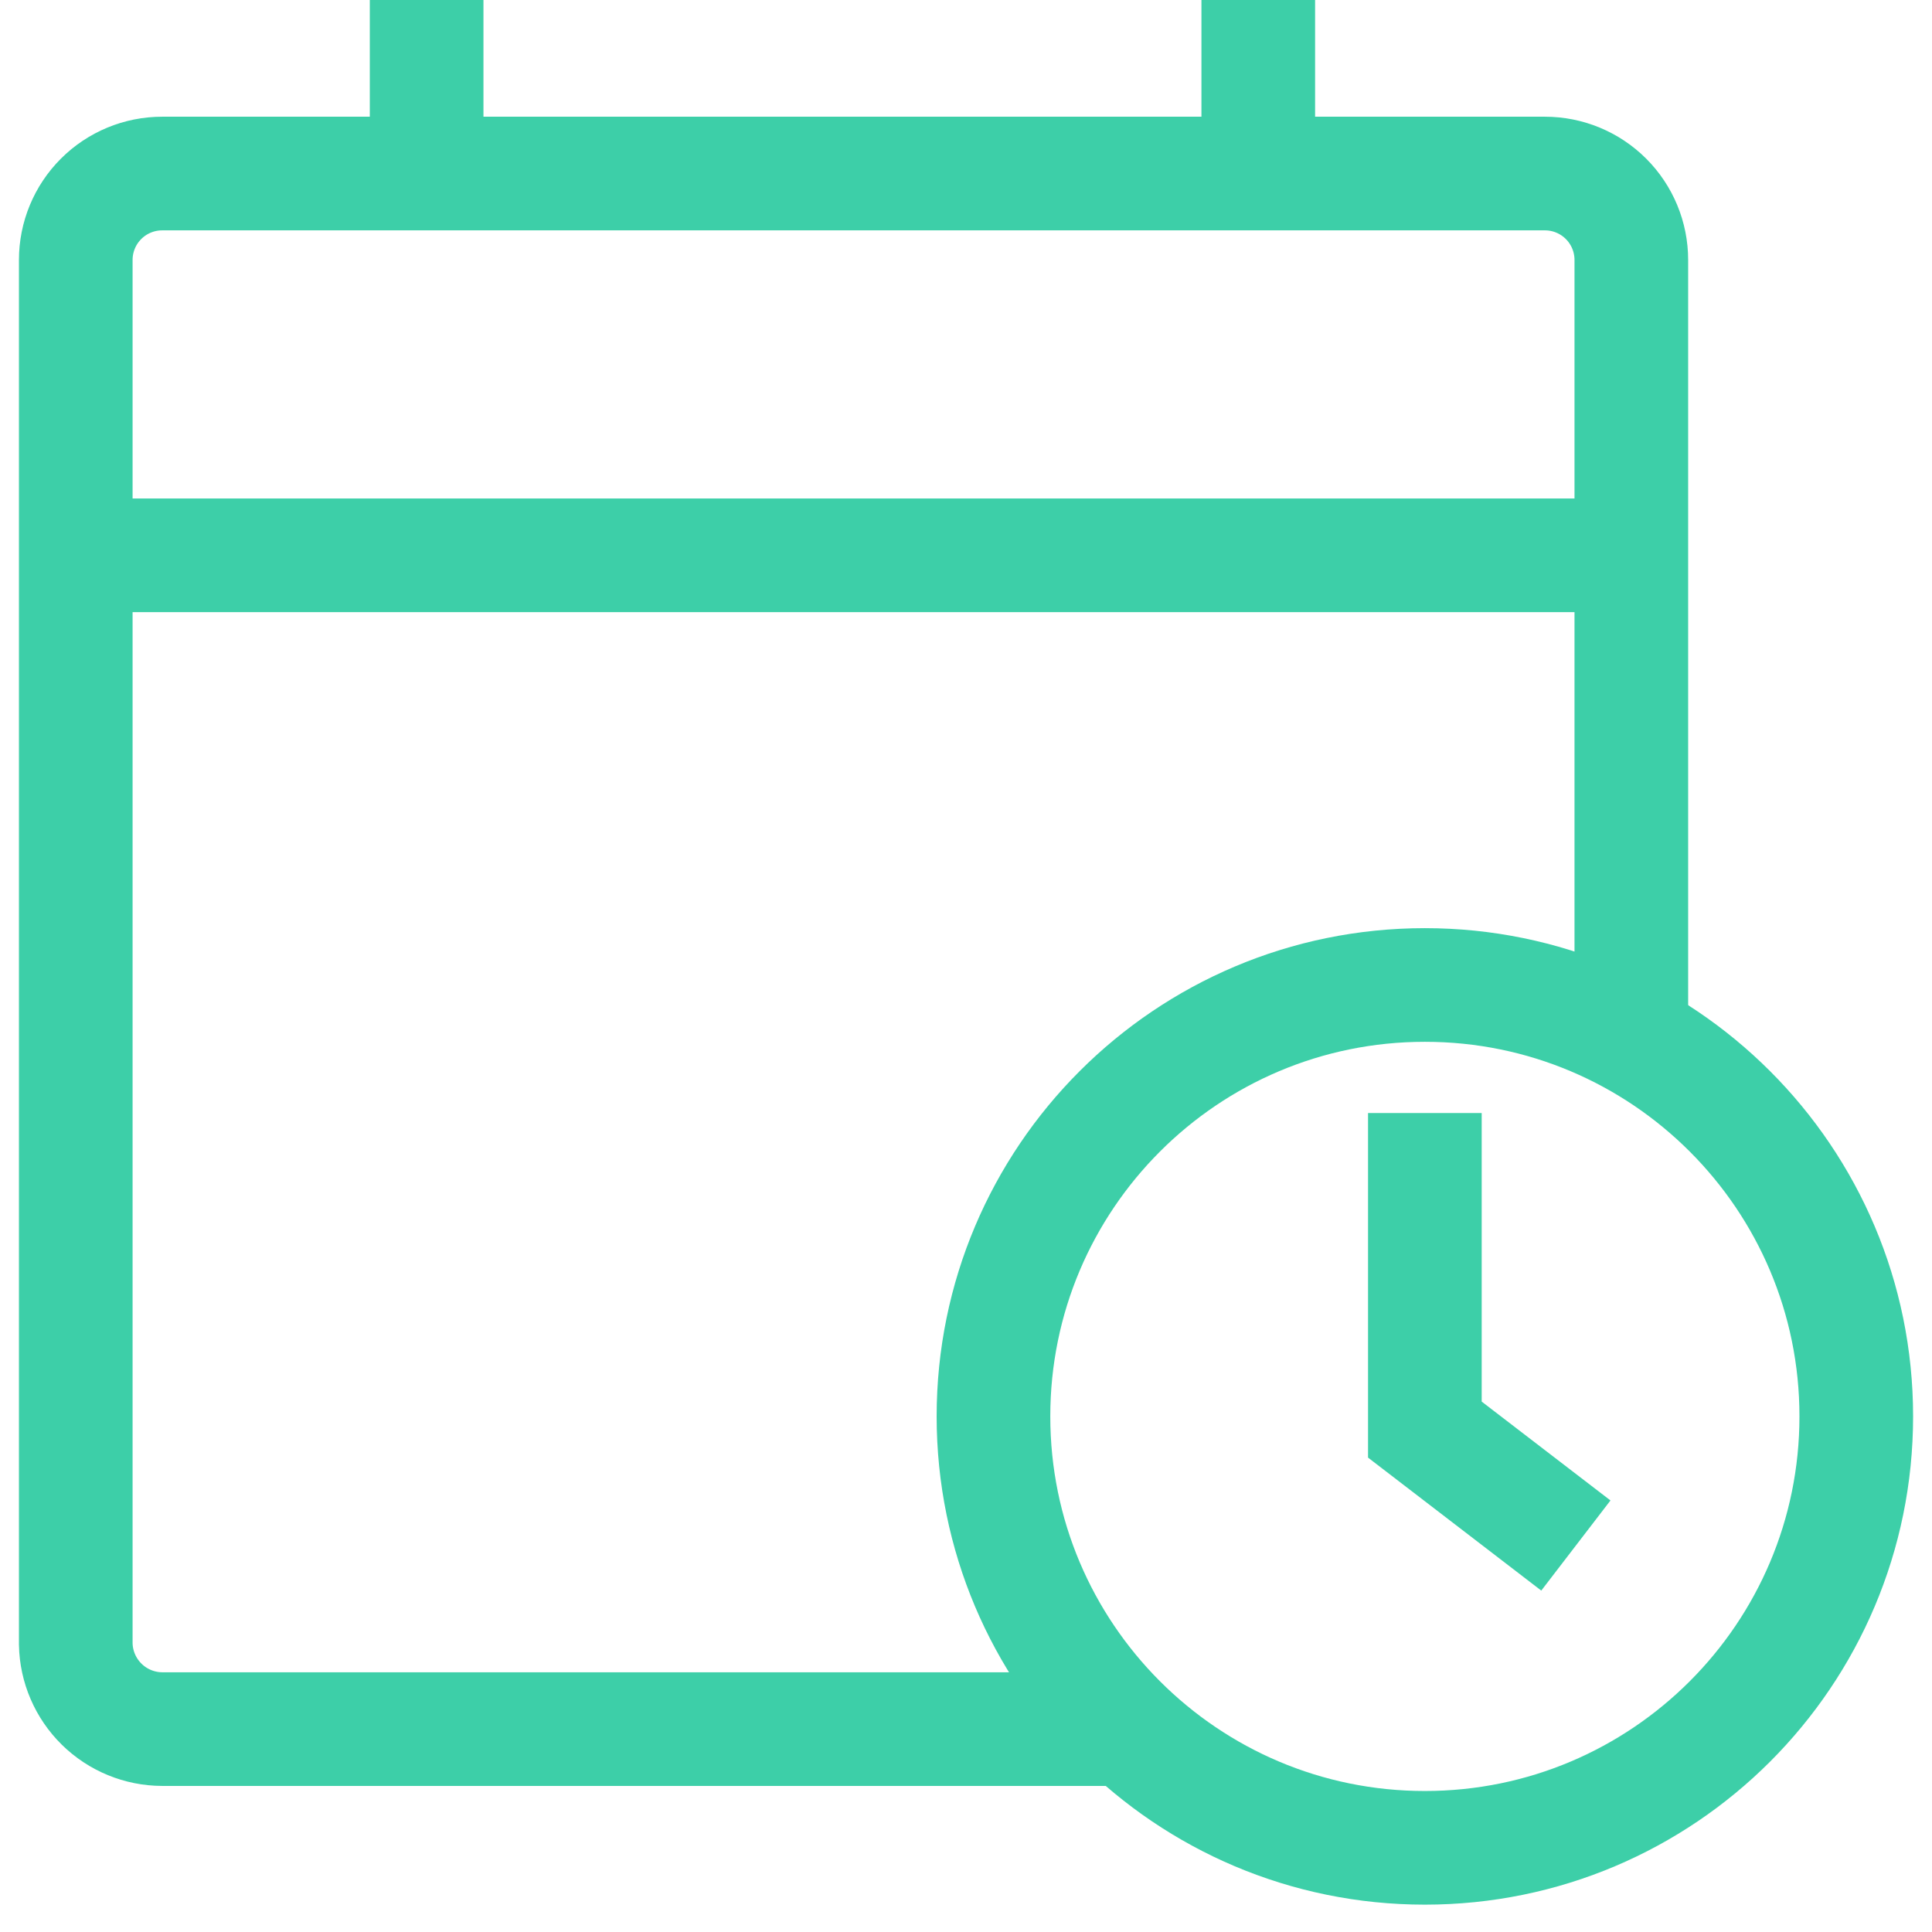
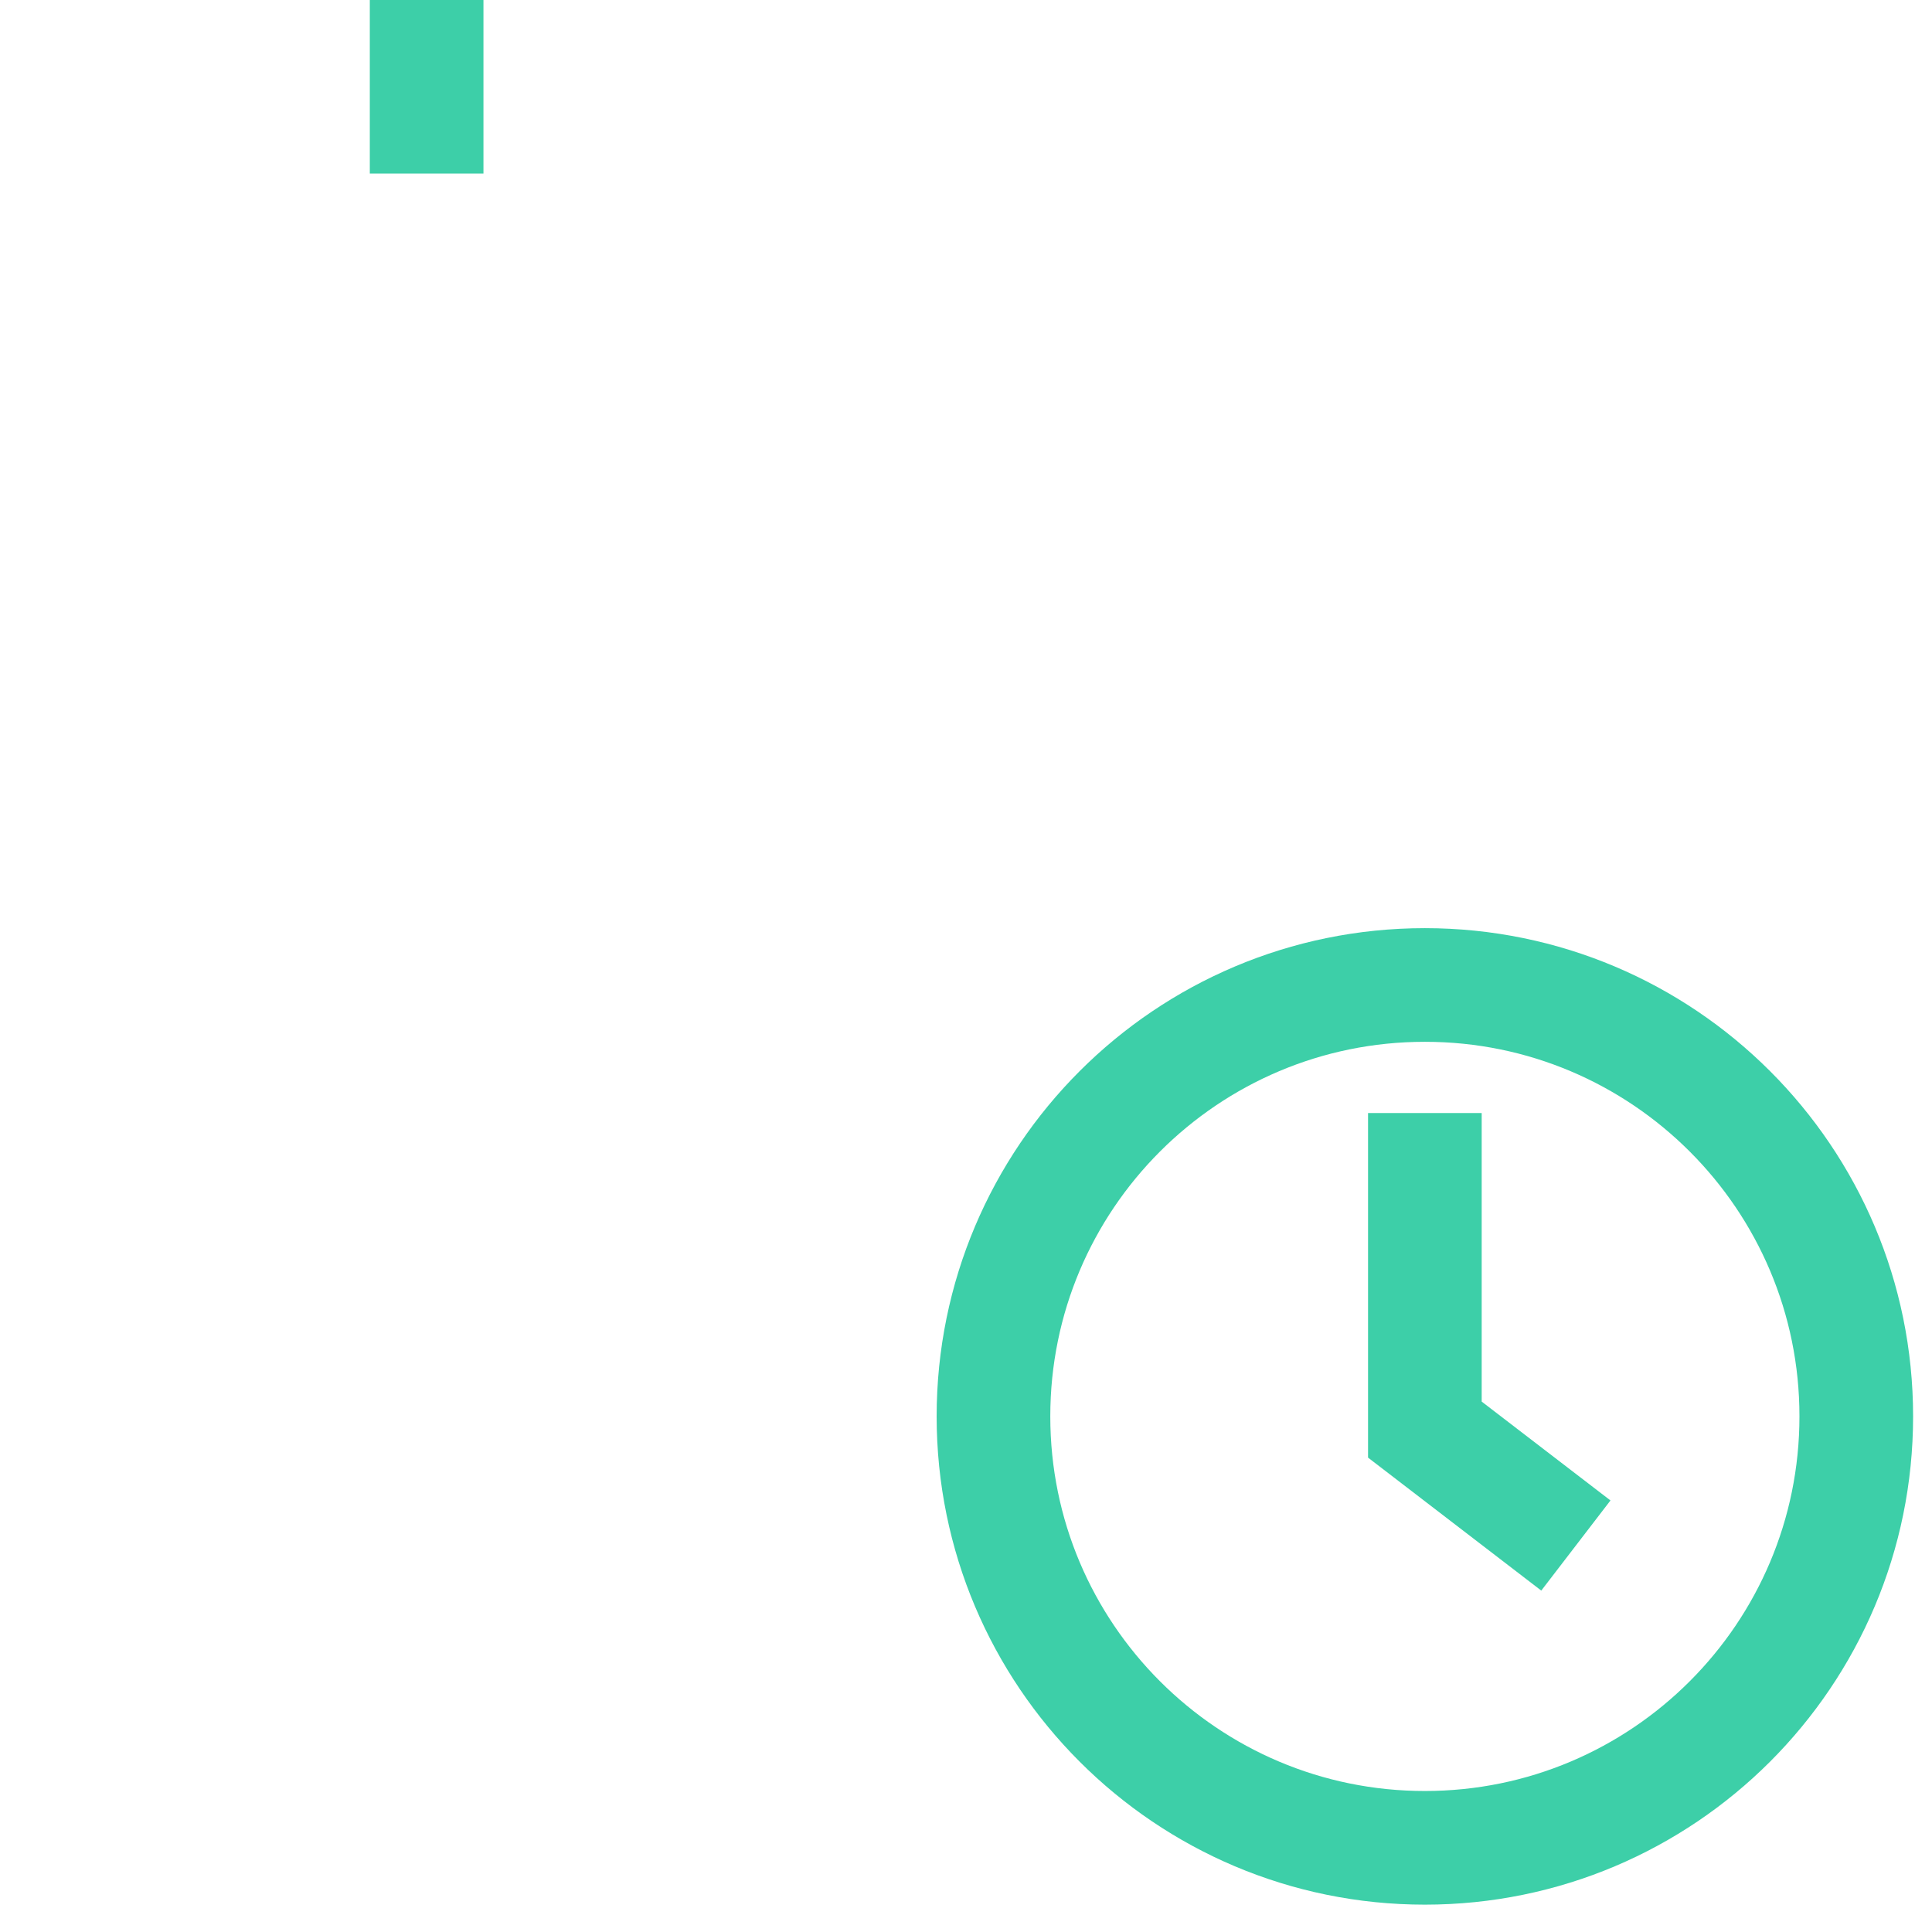
<svg xmlns="http://www.w3.org/2000/svg" width="51" height="51" viewBox="0 0 51 51" fill="none">
-   <path d="M29.77 45.644H4.281C3.683 45.642 3.11 45.406 2.684 44.987C2.257 44.567 2.012 43.998 2 43.4V6.862C2 6.257 2.24 5.677 2.668 5.249C3.096 4.821 3.676 4.581 4.281 4.581H40.782C41.387 4.581 41.967 4.821 42.395 5.249C42.823 5.677 43.063 6.257 43.063 6.862V27.385" stroke="#3DCFA8" stroke-width="3" />
-   <path d="M2 14.659H43.063" stroke="#3DCFA8" stroke-width="3" />
  <path d="M11.262 4.581V0" stroke="#3DCFA8" stroke-width="3" />
-   <path d="M33.215 4.581V0" stroke="#3DCFA8" stroke-width="3" />
  <path d="M37.613 48.778C43.902 48.778 49.001 43.679 49.001 37.389C49.001 31.1 43.902 26.001 37.613 26.001C31.323 26.001 26.225 31.1 26.225 37.389C26.225 43.679 31.323 48.778 37.613 48.778Z" stroke="#3DCFA8" stroke-width="3" />
  <path d="M37.613 29.382V37.738L41.599 40.798" stroke="#3DCFA8" stroke-width="3" />
</svg>